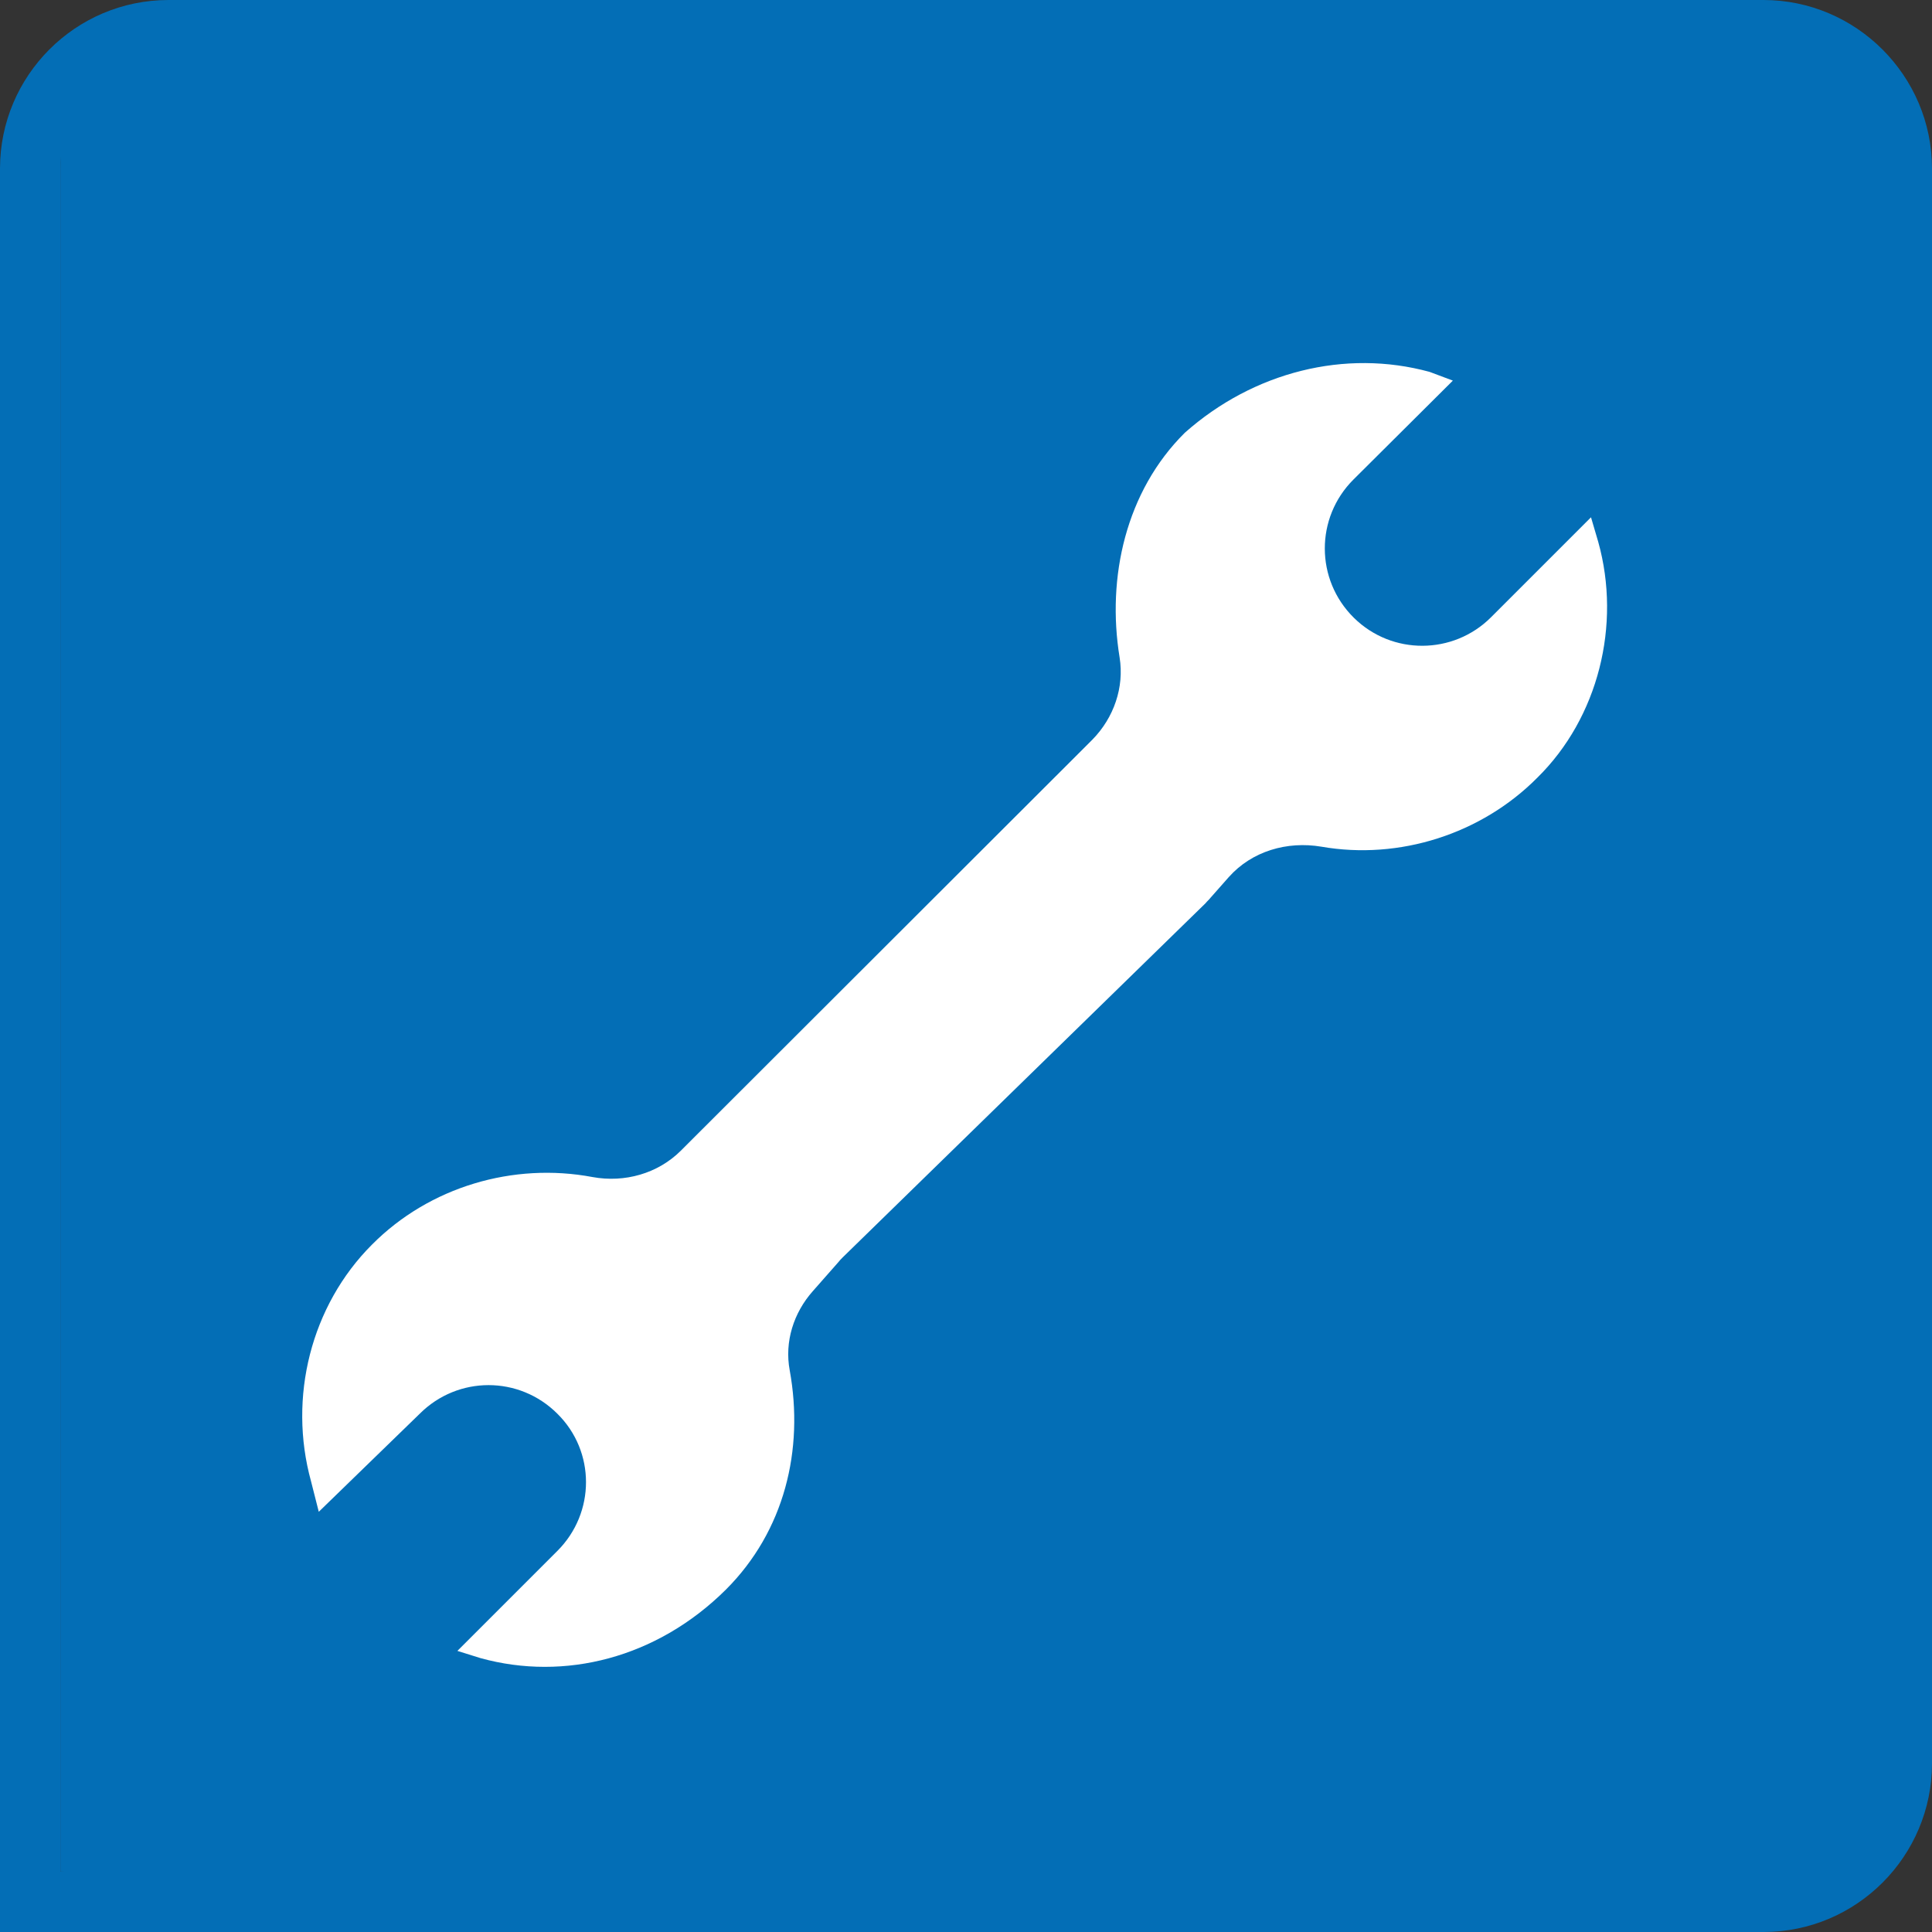
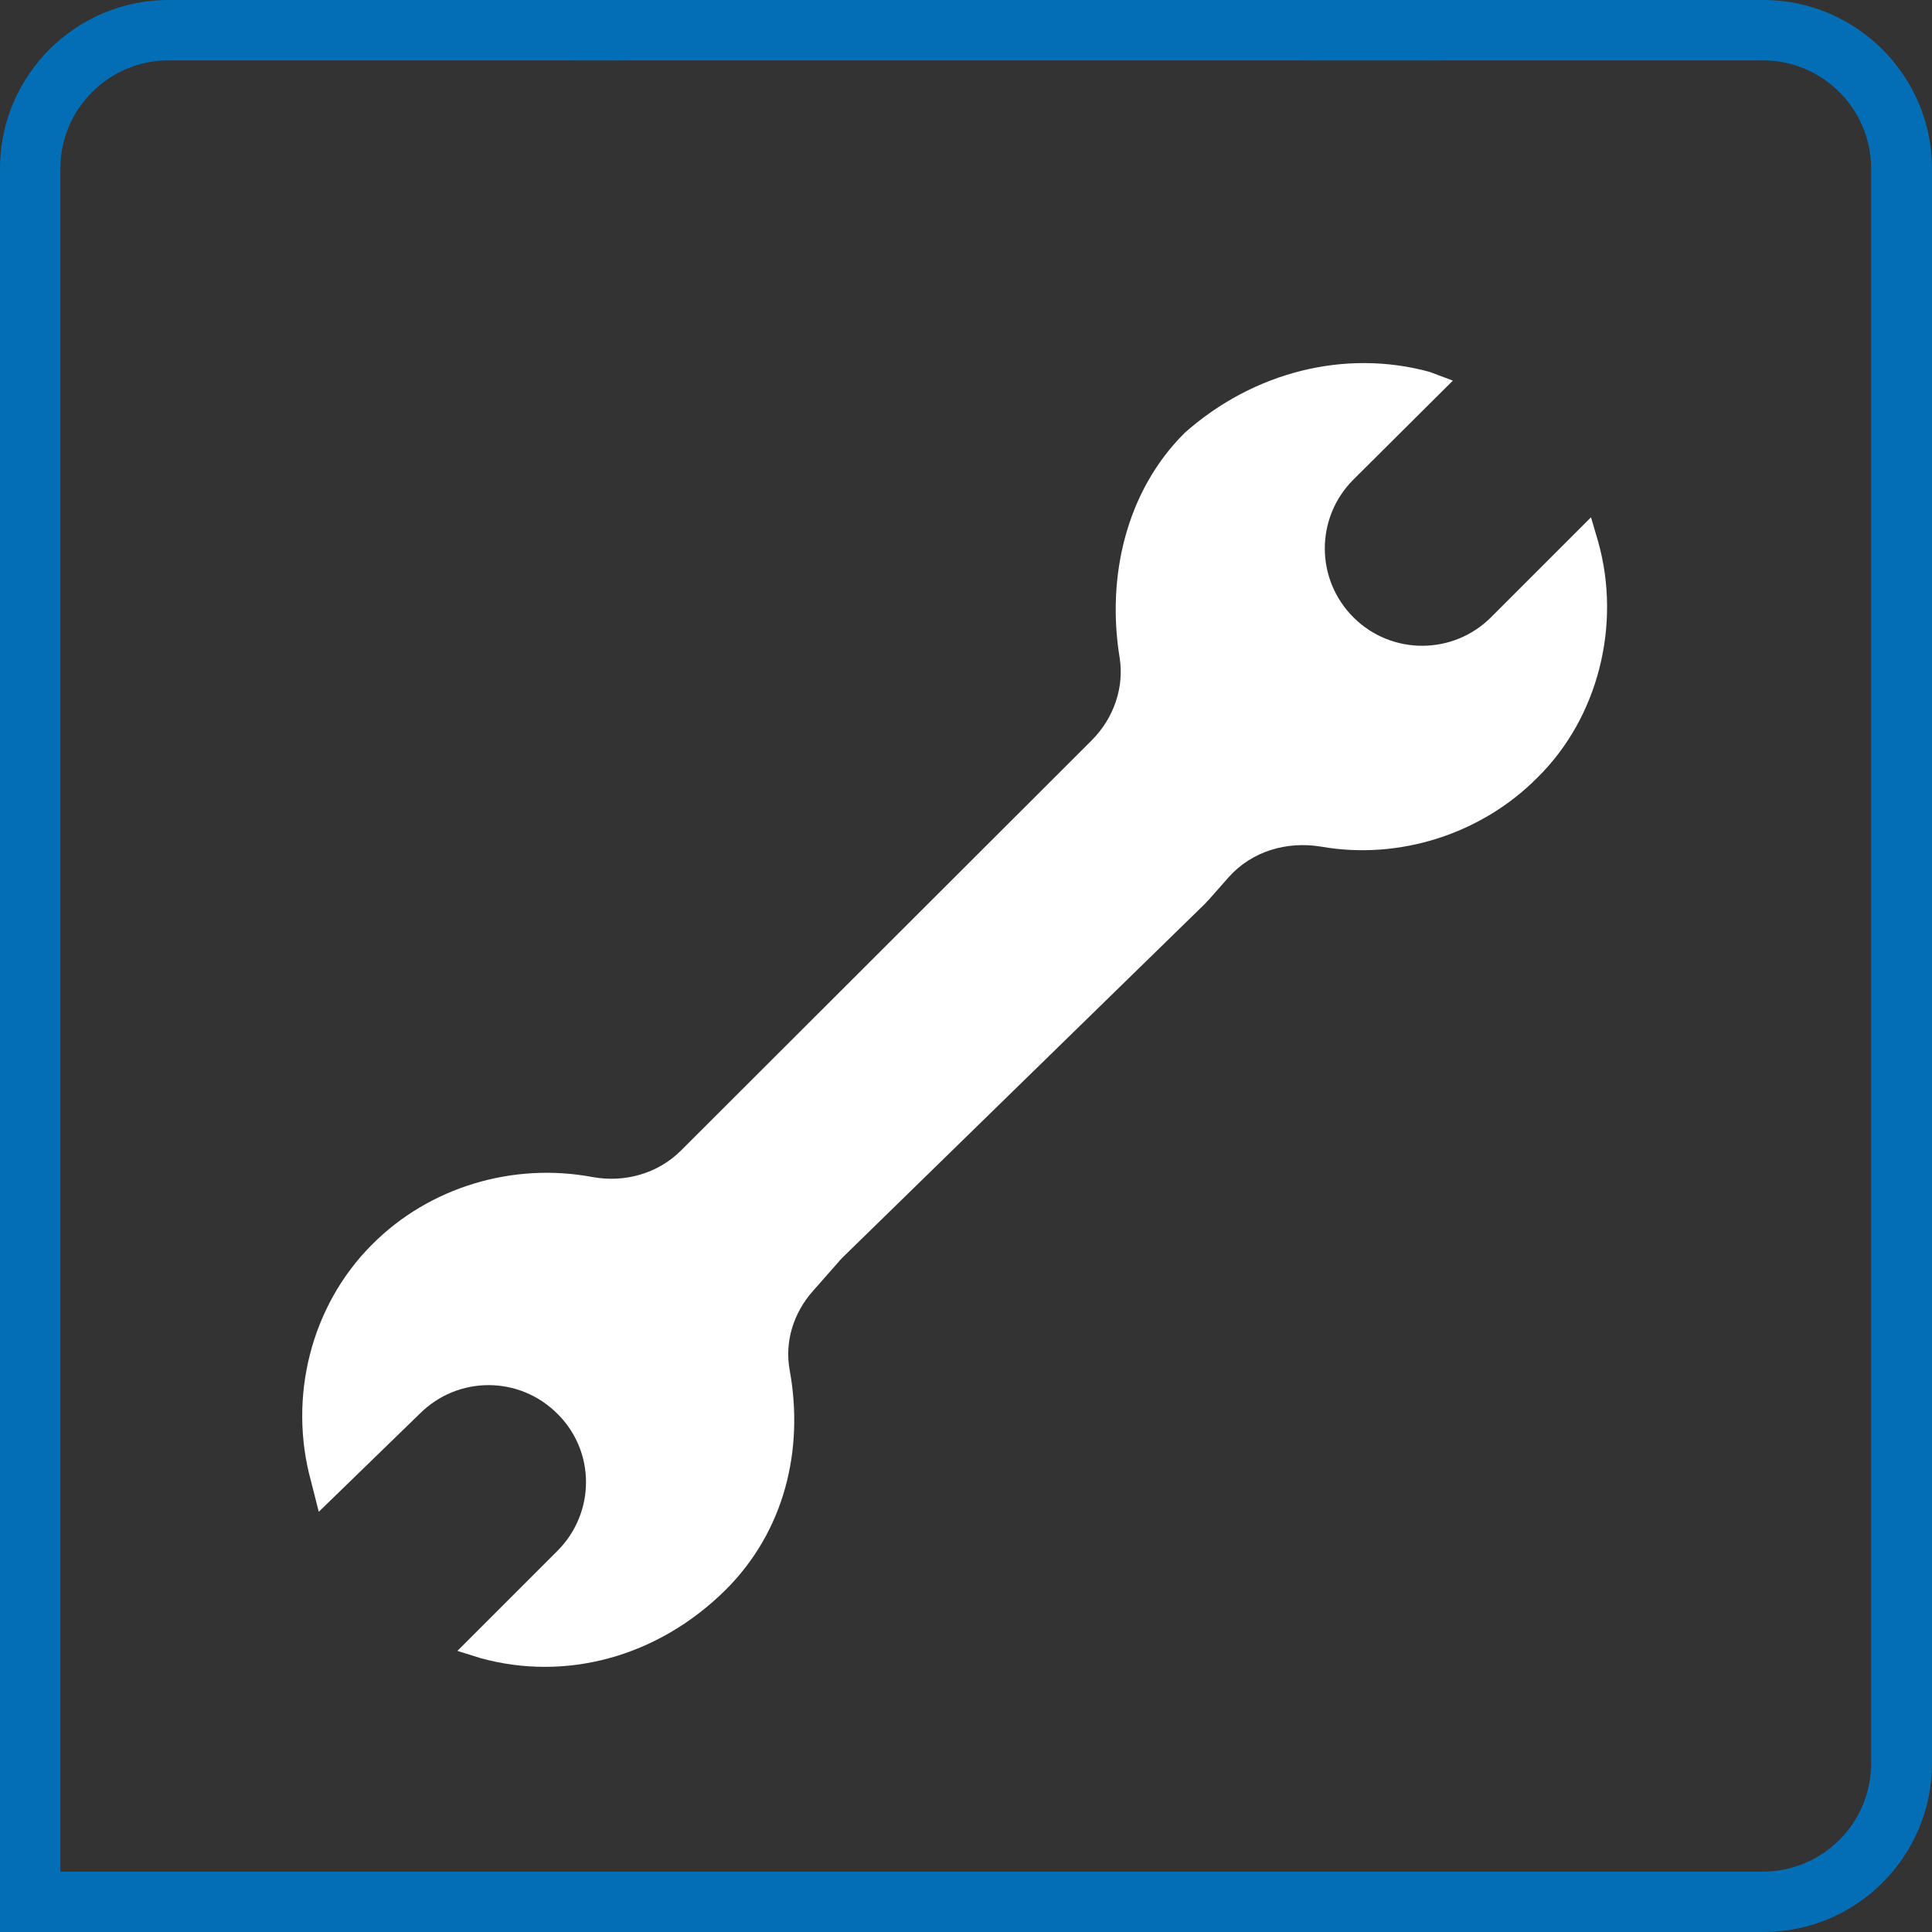
<svg xmlns="http://www.w3.org/2000/svg" xmlns:xlink="http://www.w3.org/1999/xlink" version="1.1" id="Ebene_1" x="0px" y="0px" viewBox="0 0 400 400" style="enable-background:new 0 0 400 400;" xml:space="preserve">
  <rect x="0" y="0" width="400" height="400" fill="#333333" stroke="none" />
  <style type="text/css">
	.st0{fill:none;stroke:#FFFFFF;stroke-width:4;stroke-miterlimit:10;}
	.st1{fill:#FFFFFF;}
	.st2{fill:#036EB6;}
	.st3{fill:#E7BF00;}
	.st4{fill:#F4F4F4;}
	.st5{fill:#0A557F;stroke:#FFFFFF;stroke-width:3.411;stroke-miterlimit:10;}
	.st6{fill:#0A557F;}
	.st7{fill:#E6C600;}
	.st8{fill:url(#SVGID_1_);}
	.st9{opacity:0.4;fill:url(#);}
	.st10{fill:url(#SVGID_2_);}
	.st11{fill:url(#SVGID_3_);stroke:#E6C600;stroke-width:2;stroke-miterlimit:10;}
	.st12{clip-path:url(#SVGID_5_);fill:#F4F4F4;}
	.st13{fill-rule:evenodd;clip-rule:evenodd;fill:#FFFFFF;}
	.st14{fill:url(#SVGID_6_);}
	.st15{fill:url(#SVGID_7_);}
	.st16{fill:url(#SVGID_8_);}
	.st17{fill:url(#SVGID_9_);}
	.st18{fill:url(#SVGID_10_);}
	.st19{fill:url(#SVGID_11_);}
	.st20{fill:url(#SVGID_12_);}
	.st21{fill:url(#SVGID_13_);}
	.st22{fill:url(#SVGID_14_);}
	.st23{fill:url(#SVGID_15_);}
	.st24{fill:url(#SVGID_16_);}
	.st25{fill:url(#SVGID_17_);}
	.st26{fill:url(#SVGID_18_);}
	.st27{fill:url(#SVGID_19_);}
	.st28{fill:url(#SVGID_20_);}
	.st29{fill:url(#SVGID_21_);}
	.st30{fill:url(#SVGID_22_);}
	.st31{fill:url(#SVGID_23_);}
	.st32{fill:url(#SVGID_24_);}
	.st33{fill:url(#SVGID_25_);}
	.st34{fill:url(#SVGID_26_);}
	.st35{fill:url(#SVGID_27_);}
	.st36{fill:url(#SVGID_28_);}
	.st37{fill:url(#SVGID_29_);}
	.st38{fill:url(#SVGID_30_);}
	.st39{fill:url(#SVGID_31_);}
	.st40{fill:url(#SVGID_32_);}
	.st41{fill:url(#SVGID_33_);}
	.st42{fill:url(#SVGID_34_);}
	.st43{fill:url(#SVGID_35_);}
	.st44{fill:url(#SVGID_36_);}
	.st45{fill:url(#SVGID_37_);}
	.st46{fill:url(#SVGID_38_);}
	.st47{fill:url(#SVGID_39_);}
	.st48{fill:url(#SVGID_40_);}
	.st49{fill:url(#SVGID_41_);}
	.st50{fill:url(#SVGID_42_);}
	.st51{fill:url(#SVGID_43_);}
	.st52{fill:url(#SVGID_44_);}
	.st53{fill:url(#SVGID_45_);}
	.st54{fill:url(#SVGID_46_);}
	.st55{fill:url(#SVGID_47_);}
	.st56{fill:url(#SVGID_48_);}
	.st57{fill:url(#SVGID_49_);}
	.st58{fill:url(#SVGID_50_);}
	.st59{fill:url(#SVGID_51_);}
	.st60{fill:url(#SVGID_52_);}
	.st61{fill:url(#SVGID_53_);}
	.st62{fill:url(#SVGID_54_);}
	.st63{fill:url(#SVGID_55_);}
	.st64{fill:url(#SVGID_56_);}
	.st65{fill:url(#SVGID_57_);}
	.st66{fill:url(#SVGID_58_);}
	.st67{fill:url(#SVGID_59_);}
	.st68{fill:url(#SVGID_60_);}
	.st69{fill:url(#SVGID_61_);}
	.st70{fill:url(#SVGID_62_);}
	.st71{fill:url(#SVGID_63_);}
	.st72{fill:url(#SVGID_64_);}
	.st73{fill:url(#SVGID_65_);}
	.st74{fill:url(#SVGID_66_);}
	.st75{fill:url(#SVGID_69_);}
	.st76{fill:url(#SVGID_70_);}
	.st77{fill:url(#SVGID_71_);}
	.st78{fill:url(#SVGID_72_);}
	.st79{fill:url(#SVGID_73_);}
	.st80{fill:url(#SVGID_74_);}
	.st81{fill:url(#SVGID_75_);}
	.st82{fill:url(#SVGID_76_);}
	.st83{fill:url(#SVGID_77_);}
	.st84{fill:url(#SVGID_78_);}
	.st85{fill:url(#SVGID_79_);}
	.st86{fill:url(#SVGID_80_);}
	.st87{fill:url(#SVGID_81_);}
	.st88{fill:url(#SVGID_82_);}
	.st89{fill:url(#SVGID_83_);}
	.st90{fill:url(#SVGID_84_);}
	.st91{fill:url(#SVGID_85_);}
	.st92{fill:url(#SVGID_86_);}
	.st93{fill:url(#SVGID_87_);}
	.st94{fill:url(#SVGID_88_);}
	.st95{fill:none;stroke:url(#SVGID_89_);stroke-width:2.227;stroke-miterlimit:10;}
	.st96{fill:url(#SVGID_90_);}
	.st97{fill:url(#SVGID_91_);}
	.st98{fill:url(#SVGID_92_);}
	.st99{fill:url(#SVGID_93_);}
	.st100{fill:url(#SVGID_94_);}
	.st101{fill:url(#SVGID_95_);}
	.st102{fill:url(#SVGID_96_);}
	.st103{fill:url(#SVGID_97_);}
	.st104{fill:url(#SVGID_98_);}
	.st105{fill:url(#SVGID_99_);}
	.st106{fill:url(#SVGID_100_);}
	.st107{fill:url(#SVGID_101_);}
	.st108{fill:url(#SVGID_102_);}
	.st109{fill:url(#SVGID_103_);}
	.st110{fill:url(#SVGID_104_);}
	.st111{fill:url(#SVGID_105_);}
	.st112{fill:url(#SVGID_106_);}
	.st113{fill:url(#SVGID_107_);}
	.st114{fill:url(#SVGID_108_);}
	.st115{fill:url(#SVGID_109_);}
	.st116{fill:url(#SVGID_110_);}
	.st117{fill:url(#SVGID_111_);}
	.st118{fill:url(#SVGID_112_);}
	.st119{fill:url(#SVGID_113_);}
	.st120{fill:url(#SVGID_114_);}
	.st121{fill:url(#SVGID_115_);}
	.st122{fill:url(#SVGID_116_);}
	.st123{fill:url(#SVGID_117_);}
	.st124{fill:url(#SVGID_118_);}
	.st125{fill:url(#SVGID_119_);}
	.st126{fill:url(#SVGID_120_);}
	.st127{fill:url(#SVGID_121_);}
	.st128{fill:url(#SVGID_122_);}
	.st129{fill:url(#SVGID_123_);}
	.st130{fill:url(#SVGID_124_);}
	.st131{fill:url(#SVGID_125_);}
	.st132{fill:url(#SVGID_126_);}
	.st133{fill:url(#SVGID_127_);}
	.st134{fill:url(#SVGID_128_);}
	.st135{fill:url(#SVGID_129_);}
	.st136{fill:url(#SVGID_130_);}
	.st137{fill:url(#SVGID_131_);}
	.st138{fill:url(#SVGID_132_);}
	.st139{fill:url(#SVGID_133_);}
	.st140{fill:url(#SVGID_134_);}
	.st141{fill:url(#SVGID_135_);}
	.st142{fill:url(#SVGID_136_);}
	.st143{fill:url(#SVGID_137_);}
	.st144{fill:url(#SVGID_138_);}
	.st145{fill:url(#SVGID_139_);}
	.st146{fill:url(#SVGID_140_);}
	.st147{fill:url(#SVGID_141_);}
	.st148{fill:url(#SVGID_142_);}
	.st149{fill:url(#SVGID_143_);}
	.st150{fill:url(#SVGID_144_);}
	.st151{fill:url(#SVGID_145_);}
	.st152{fill:url(#SVGID_146_);}
	.st153{fill:url(#SVGID_147_);}
	.st154{fill:url(#SVGID_148_);}
	.st155{fill:url(#SVGID_149_);}
	.st156{fill:url(#SVGID_150_);}
	.st157{clip-path:url(#SVGID_152_);fill:#F4F4F4;}
</style>
  <g>
    <g>
      <g>
        <path class="st2" d="M365.1,0h-88.9l-5.1,12.5h93.9c12.4,0,22.4,10.1,22.4,22.4v330.2c0,12.4-10.1,22.4-22.4,22.4H12.5V34.9     c0-12.4,10.1-22.4,22.4-22.4h93.9L123.8,0H34.9C15.6,0,0,15.7,0,34.9V400h365.1c19.3,0,34.9-15.7,34.9-34.9V34.9     C400,15.7,384.3,0,365.1,0z" />
        <rect x="118.6" y="0" class="st2" width="179.6" height="12.5" />
      </g>
-       <path class="st2" d="M347.5,4.7H47.6C20,4.7,12.5,7.3,12.5,34.9v352.6l335.5,7.2c27.7,0,45.7-11,45.7-38.7l3.9-301.3    C397.6,27.1,375.2,4.7,347.5,4.7z" />
    </g>
    <g>
      <path class="st13" d="M221.5,157.8L221.5,157.8l4.7-4.7c4.4-4.5,6.6-10.8,5.6-17c-2.7-16.6,1.3-34.4,13.5-46.5    c14.2-12.6,33.2-17.4,50.7-12.6l4.8,1.8l-20.6,20.5c-7.9,7.9-7.9,20.7,0.1,28.6l0,0c7.9,7.8,20.6,7.7,28.4-0.1l20.7-20.7l1.5,5.1    c4.8,17.2,0,36.4-12.6,48.8c-11.6,11.7-28.6,17.1-44.7,14.3c-7.1-1.2-14.4,0.9-19.2,6.3l-3.8,4.3c-0.3,0.4-0.7,0.7-1,1.1    l-75.1,73.3c-0.3,0.3-0.7,0.7-1,1.1l-5.2,5.9c-4,4.5-5.9,10.5-4.8,16.4c3,16.5-1.1,33.3-13.2,45.4c-14.3,14.2-33.4,19-50.8,14.2    l-4.8-1.5l20.7-20.7c7.9-7.9,7.9-20.6,0-28.4l0,0c-7.9-7.9-20.6-7.9-28.5,0L66,313l-1.6-6.3c-4.8-17.4,0-36.4,12.6-49    c11.9-12,29.3-17.1,45.7-14c6.6,1.2,13.5-0.7,18.3-5.5l4.3-4.3l0,0l0,0L221.5,157.8L221.5,157.8z" />
    </g>
  </g>
  <g>
    <g>
      <defs>
-         <path id="SVGID_151_" d="M-63.6,377.8h-310.4c-14,0-25.4-11.4-25.4-25.4V42c0-14,11.4-25.4,25.4-25.4h310.4     c14,0,25.4,11.4,25.4,25.4v310.4C-38.2,366.4-49.6,377.8-63.6,377.8z" />
-       </defs>
+         </defs>
      <clipPath id="SVGID_1_">
        <use xlink:href="#SVGID_151_" style="overflow:visible;" />
      </clipPath>
-       <path style="clip-path:url(#SVGID_1_);fill:#F4F4F4;" d="M61.6,349.8c-45.4-16-74-46-80.3-93.2c-6.4-47.3,13.1-84,52.3-110.9    C27.3,134.2,21,122.7,14.6,111c-1.2,0.9-2,1.5-2.7,2.1c-11.8,10.6-22.1,22.6-29.6,36.7c-4.7,8.9-9.1,17.9-13.4,26.9    c-11.6,24.3-27.1,45.3-50.2,60c-0.9,0.6-1.4,2.6-1.3,3.9c1.8,14.6-7,28.4-21,32.7c-13.9,4.2-29.3-2.1-35.2-15.2    c-2-4.5-4.5-5.4-8.8-5.2c-2.7,0.2-3.4,1.1-3.8,3.6c-7.4,45.7-33.2,76.2-76.7,91.8c-1.3,0.5-2.6,0.9-4.7,1.7    c-17.2,8-57.7,0.8-57.7,0.8c-36.8-11.6-63.5-34.4-76.6-70.9c-13.1-36.4-8.1-71.2,14-103c36-51.7,113.5-64.6,165-19.3    c3.8-3.9,7.7-7.8,11.3-11.9c0.6-0.7,0.4-2.7-0.1-3.7c-5.4-10.3-11-20.5-16.7-31c1.1-0.4,2.1-0.8,3.6-1.3    c-4.9-8.5-9.7-16.9-14.8-25.7c-7.2,4.3-14.9,3.5-22.6,3.3c-8.7-0.3-13.7-5.3-14.3-14.1c-0.3-3.7,1.3-6.5,5.3-7.8    c3.6-1.1,7.4-2.2,11.1-2.1c17.1,0.3,34.2,1.1,51.3,1.7c1.3,0.1,2.7,0.5,3.9,0.9c3.2,1.2,4.9,3.5,4.8,7c-0.1,3.5-1.7,6.4-5,6.8    c-6,0.7-12.1,0.6-18.2,0.7c-3,0-6.1-0.3-9.9-0.6c1.3,2.2,2.1,3.8,3,5.3c4.3,7.4,8.5,14.9,12.9,22.2c0.7,1.2,2.5,1.7,3.8,2.7    c1.1,0.8,2.5,1.5,3.1,2.6c12.9,23.6,25.7,47.3,38.5,70.9c2.3,4.3,4.8,8.5,7,12.9c1.1,2.2,2.3,2.6,4.7,2c23-6.6,41.3-19.7,54-39.8    c9.3-14.7,17.5-30,26.2-45c9.5-16.4,20.5-31.6,35.1-43.9C-9.6,69-9.4,67-9.8,66c-1-2.6-2.6-4.9-3.9-7.5c1.2-0.9,2.2-1.5,3.4-2.4    c-5.6-9.7-11.1-19.3-16.7-28.9c-0.2-0.4-0.7-1.1-0.9-1.1c-3.7,1.2-4.8-2.5-7-3.9c-5.3-3.3-10.5-3.4-15.9-0.3    c-8.5,4.9-16.9,9.8-25.9,14.9c-2.2-3.8-4.3-7.4-6.5-11.2c0.8-0.6,1.4-1.2,2.1-1.6c8.4-4.8,16.6-9.8,25.2-14.4    c13.1-7,28.7-2.5,36.5,10.1c-0.3,0.1-0.6,0.1-0.9,0.2c0.2,1.6,0.1,3.4,0.8,4.6C-15,33-10.2,41.2-5.4,49.5c1.1,1.8,1.8,4.3,4.7,1.7    c6.2,11.5,12.3,22.5,18.3,33.6c9.2,17,18.5,33.9,27.6,51c1.5,2.8,2.7,3.2,5.6,2c66.2-26.2,139.7,15.5,151.2,85.6    c9.1,55.6-23.9,108.8-77.8,125.3c-0.9,0.3-1.8,0.6-2.7,1.6c38,0.7,75.9,1.4,113.9,2.2 M56.2,155.9c0.6,1.2,1.1,2.1,1.6,3.1    c11.4,21,22.7,41.9,34.1,62.9c1.3,2.4,2.8,4.1,5.6,5.2c8.5,3,12.4,13,8.6,21.2c-3.8,8.3-13.8,11.7-21.7,7.4    c-8.1-4.3-11-14.3-6.2-22c1.3-2.1,1.2-3.5,0.1-5.5c-11.4-20.8-22.7-41.7-34-62.5c-0.5-0.9-1.1-1.8-1.7-2.7    C5.4,185-14.6,236.8,8.5,283.3c22.9,46.1,79.4,64.7,125.4,41.4c46.2-23.5,64.4-79.9,40.4-125.9C149.7,151.7,95.5,138.8,56.2,155.9    z M-201.9,171.3c-25.4-23.6-72.2-32.4-110.6-7.9c-37.9,24.1-53.1,73.2-35.2,114.9c17.9,41.8,64.2,64.9,107.8,53.9    c46.4-11.8,68.1-52.1,69.7-79c-0.7-0.1-1.4-0.2-2.1-0.2c-25.4,0-50.9,0-76.3,0c-1.3,0-2.8,0.7-4,1.4c-6.5,4.3-13.6,4.2-19.4-0.4    c-5.3-4.2-7.3-11.5-4.9-17.9c2.5-6.8,8.9-10.8,16.6-10.1c2.3,0.2,3.8-0.5,5.4-2.1c15.7-15.8,31.5-31.5,47.2-47.2    C-205.9,174.9-203.9,173.1-201.9,171.3z M-106.9,214.6c3.7,1.7,7.2,3,10.4,4.8c1.9,1.1,3.4,1.2,5.4,0.3    c8.9-3.9,16.8-9.4,23.9-16.2c11.5-11,19.5-24.4,27.2-38c13.4-23.7,25.4-48.4,46-67.1C6.6,98,6.8,96.6,6.5,96    c-2.4-4.6-5-9.2-7.5-13.7c-0.6,0.2-0.9,0.2-1,0.3c-0.6,0.4-1.2,0.9-1.8,1.3c-15.8,13-28.6,28.4-37.7,46.8    c-4.7,9.5-9.3,19.2-14.1,28.6c-10.8,21.1-25.4,38.8-45.5,51.7C-103,212.2-104.9,213.4-106.9,214.6z M-190.4,182.4    c-18.8,18.7-37.2,37.1-55.3,55.2c24.9,0,50.6,0,76.6,0C-170.4,216.4-177.5,197.9-190.4,182.4z M-177.4,168.6    c0.1,0.1,0.4,0.6,0.8,1.1c15.7,19,24.5,40.7,26.1,65.3c0.1,1,1.4,2.8,1.9,2.7c2.6-0.5,5.9,1.9,7.8-1.7c1.9-3.6,3.7-7.4,6.1-10.8    c1.4-1.9,1.5-3.1,0.4-5.1c-7.7-13.9-15.2-27.9-22.8-41.9c-3.5-6.5-7.1-13.1-10.7-19.7C-171.1,161.9-174.1,165.1-177.4,168.6z" />
+       <path style="clip-path:url(#SVGID_1_);fill:#F4F4F4;" d="M61.6,349.8c-45.4-16-74-46-80.3-93.2c-6.4-47.3,13.1-84,52.3-110.9    C27.3,134.2,21,122.7,14.6,111c-1.2,0.9-2,1.5-2.7,2.1c-11.8,10.6-22.1,22.6-29.6,36.7c-4.7,8.9-9.1,17.9-13.4,26.9    c-11.6,24.3-27.1,45.3-50.2,60c-0.9,0.6-1.4,2.6-1.3,3.9c1.8,14.6-7,28.4-21,32.7c-13.9,4.2-29.3-2.1-35.2-15.2    c-2-4.5-4.5-5.4-8.8-5.2c-2.7,0.2-3.4,1.1-3.8,3.6c-7.4,45.7-33.2,76.2-76.7,91.8c-1.3,0.5-2.6,0.9-4.7,1.7    c-17.2,8-57.7,0.8-57.7,0.8c-36.8-11.6-63.5-34.4-76.6-70.9c-13.1-36.4-8.1-71.2,14-103c36-51.7,113.5-64.6,165-19.3    c3.8-3.9,7.7-7.8,11.3-11.9c0.6-0.7,0.4-2.7-0.1-3.7c-5.4-10.3-11-20.5-16.7-31c1.1-0.4,2.1-0.8,3.6-1.3    c-4.9-8.5-9.7-16.9-14.8-25.7c-7.2,4.3-14.9,3.5-22.6,3.3c-8.7-0.3-13.7-5.3-14.3-14.1c-0.3-3.7,1.3-6.5,5.3-7.8    c3.6-1.1,7.4-2.2,11.1-2.1c17.1,0.3,34.2,1.1,51.3,1.7c1.3,0.1,2.7,0.5,3.9,0.9c3.2,1.2,4.9,3.5,4.8,7c-0.1,3.5-1.7,6.4-5,6.8    c-6,0.7-12.1,0.6-18.2,0.7c-3,0-6.1-0.3-9.9-0.6c1.3,2.2,2.1,3.8,3,5.3c4.3,7.4,8.5,14.9,12.9,22.2c0.7,1.2,2.5,1.7,3.8,2.7    c1.1,0.8,2.5,1.5,3.1,2.6c12.9,23.6,25.7,47.3,38.5,70.9c2.3,4.3,4.8,8.5,7,12.9c1.1,2.2,2.3,2.6,4.7,2c23-6.6,41.3-19.7,54-39.8    c9.3-14.7,17.5-30,26.2-45c9.5-16.4,20.5-31.6,35.1-43.9C-9.6,69-9.4,67-9.8,66c-1-2.6-2.6-4.9-3.9-7.5c1.2-0.9,2.2-1.5,3.4-2.4    c-5.6-9.7-11.1-19.3-16.7-28.9c-0.2-0.4-0.7-1.1-0.9-1.1c-3.7,1.2-4.8-2.5-7-3.9c-5.3-3.3-10.5-3.4-15.9-0.3    c-8.5,4.9-16.9,9.8-25.9,14.9c-2.2-3.8-4.3-7.4-6.5-11.2c0.8-0.6,1.4-1.2,2.1-1.6c8.4-4.8,16.6-9.8,25.2-14.4    c13.1-7,28.7-2.5,36.5,10.1c-0.3,0.1-0.6,0.1-0.9,0.2c0.2,1.6,0.1,3.4,0.8,4.6C-15,33-10.2,41.2-5.4,49.5c1.1,1.8,1.8,4.3,4.7,1.7    c6.2,11.5,12.3,22.5,18.3,33.6c9.2,17,18.5,33.9,27.6,51c1.5,2.8,2.7,3.2,5.6,2c66.2-26.2,139.7,15.5,151.2,85.6    c9.1,55.6-23.9,108.8-77.8,125.3c-0.9,0.3-1.8,0.6-2.7,1.6c38,0.7,75.9,1.4,113.9,2.2 c0.6,1.2,1.1,2.1,1.6,3.1    c11.4,21,22.7,41.9,34.1,62.9c1.3,2.4,2.8,4.1,5.6,5.2c8.5,3,12.4,13,8.6,21.2c-3.8,8.3-13.8,11.7-21.7,7.4    c-8.1-4.3-11-14.3-6.2-22c1.3-2.1,1.2-3.5,0.1-5.5c-11.4-20.8-22.7-41.7-34-62.5c-0.5-0.9-1.1-1.8-1.7-2.7    C5.4,185-14.6,236.8,8.5,283.3c22.9,46.1,79.4,64.7,125.4,41.4c46.2-23.5,64.4-79.9,40.4-125.9C149.7,151.7,95.5,138.8,56.2,155.9    z M-201.9,171.3c-25.4-23.6-72.2-32.4-110.6-7.9c-37.9,24.1-53.1,73.2-35.2,114.9c17.9,41.8,64.2,64.9,107.8,53.9    c46.4-11.8,68.1-52.1,69.7-79c-0.7-0.1-1.4-0.2-2.1-0.2c-25.4,0-50.9,0-76.3,0c-1.3,0-2.8,0.7-4,1.4c-6.5,4.3-13.6,4.2-19.4-0.4    c-5.3-4.2-7.3-11.5-4.9-17.9c2.5-6.8,8.9-10.8,16.6-10.1c2.3,0.2,3.8-0.5,5.4-2.1c15.7-15.8,31.5-31.5,47.2-47.2    C-205.9,174.9-203.9,173.1-201.9,171.3z M-106.9,214.6c3.7,1.7,7.2,3,10.4,4.8c1.9,1.1,3.4,1.2,5.4,0.3    c8.9-3.9,16.8-9.4,23.9-16.2c11.5-11,19.5-24.4,27.2-38c13.4-23.7,25.4-48.4,46-67.1C6.6,98,6.8,96.6,6.5,96    c-2.4-4.6-5-9.2-7.5-13.7c-0.6,0.2-0.9,0.2-1,0.3c-0.6,0.4-1.2,0.9-1.8,1.3c-15.8,13-28.6,28.4-37.7,46.8    c-4.7,9.5-9.3,19.2-14.1,28.6c-10.8,21.1-25.4,38.8-45.5,51.7C-103,212.2-104.9,213.4-106.9,214.6z M-190.4,182.4    c-18.8,18.7-37.2,37.1-55.3,55.2c24.9,0,50.6,0,76.6,0C-170.4,216.4-177.5,197.9-190.4,182.4z M-177.4,168.6    c0.1,0.1,0.4,0.6,0.8,1.1c15.7,19,24.5,40.7,26.1,65.3c0.1,1,1.4,2.8,1.9,2.7c2.6-0.5,5.9,1.9,7.8-1.7c1.9-3.6,3.7-7.4,6.1-10.8    c1.4-1.9,1.5-3.1,0.4-5.1c-7.7-13.9-15.2-27.9-22.8-41.9c-3.5-6.5-7.1-13.1-10.7-19.7C-171.1,161.9-174.1,165.1-177.4,168.6z" />
    </g>
  </g>
</svg>